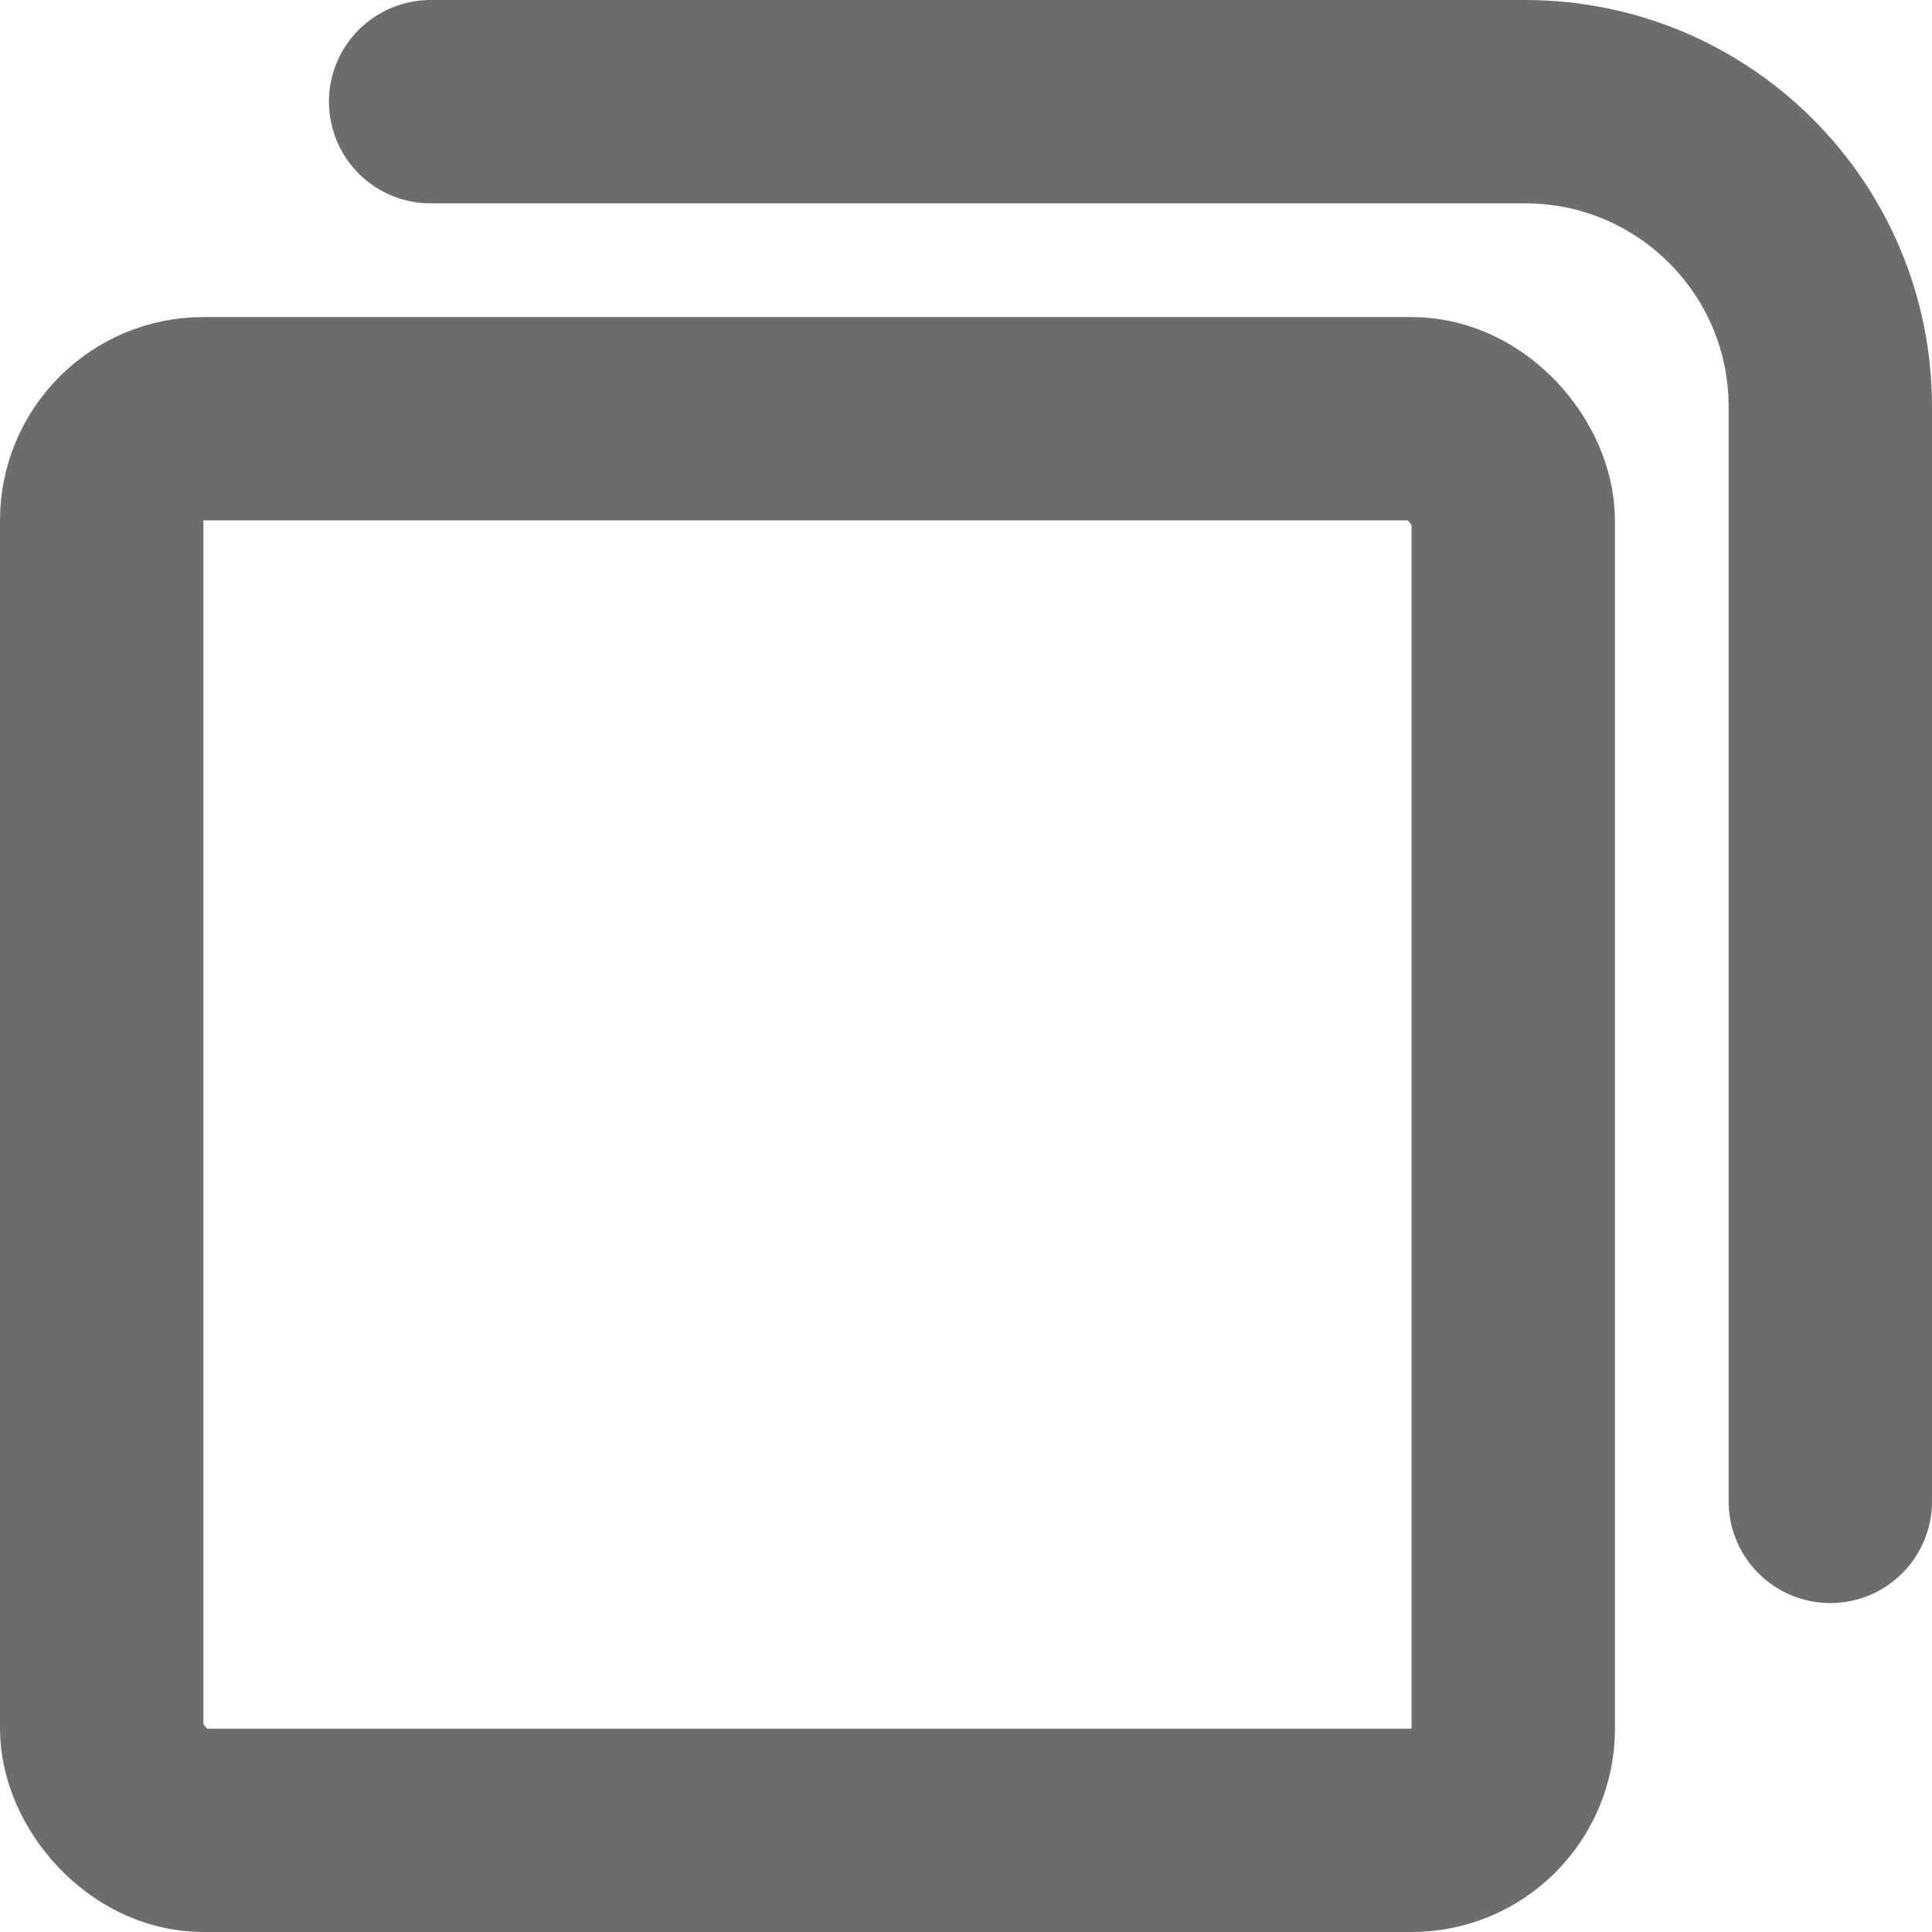
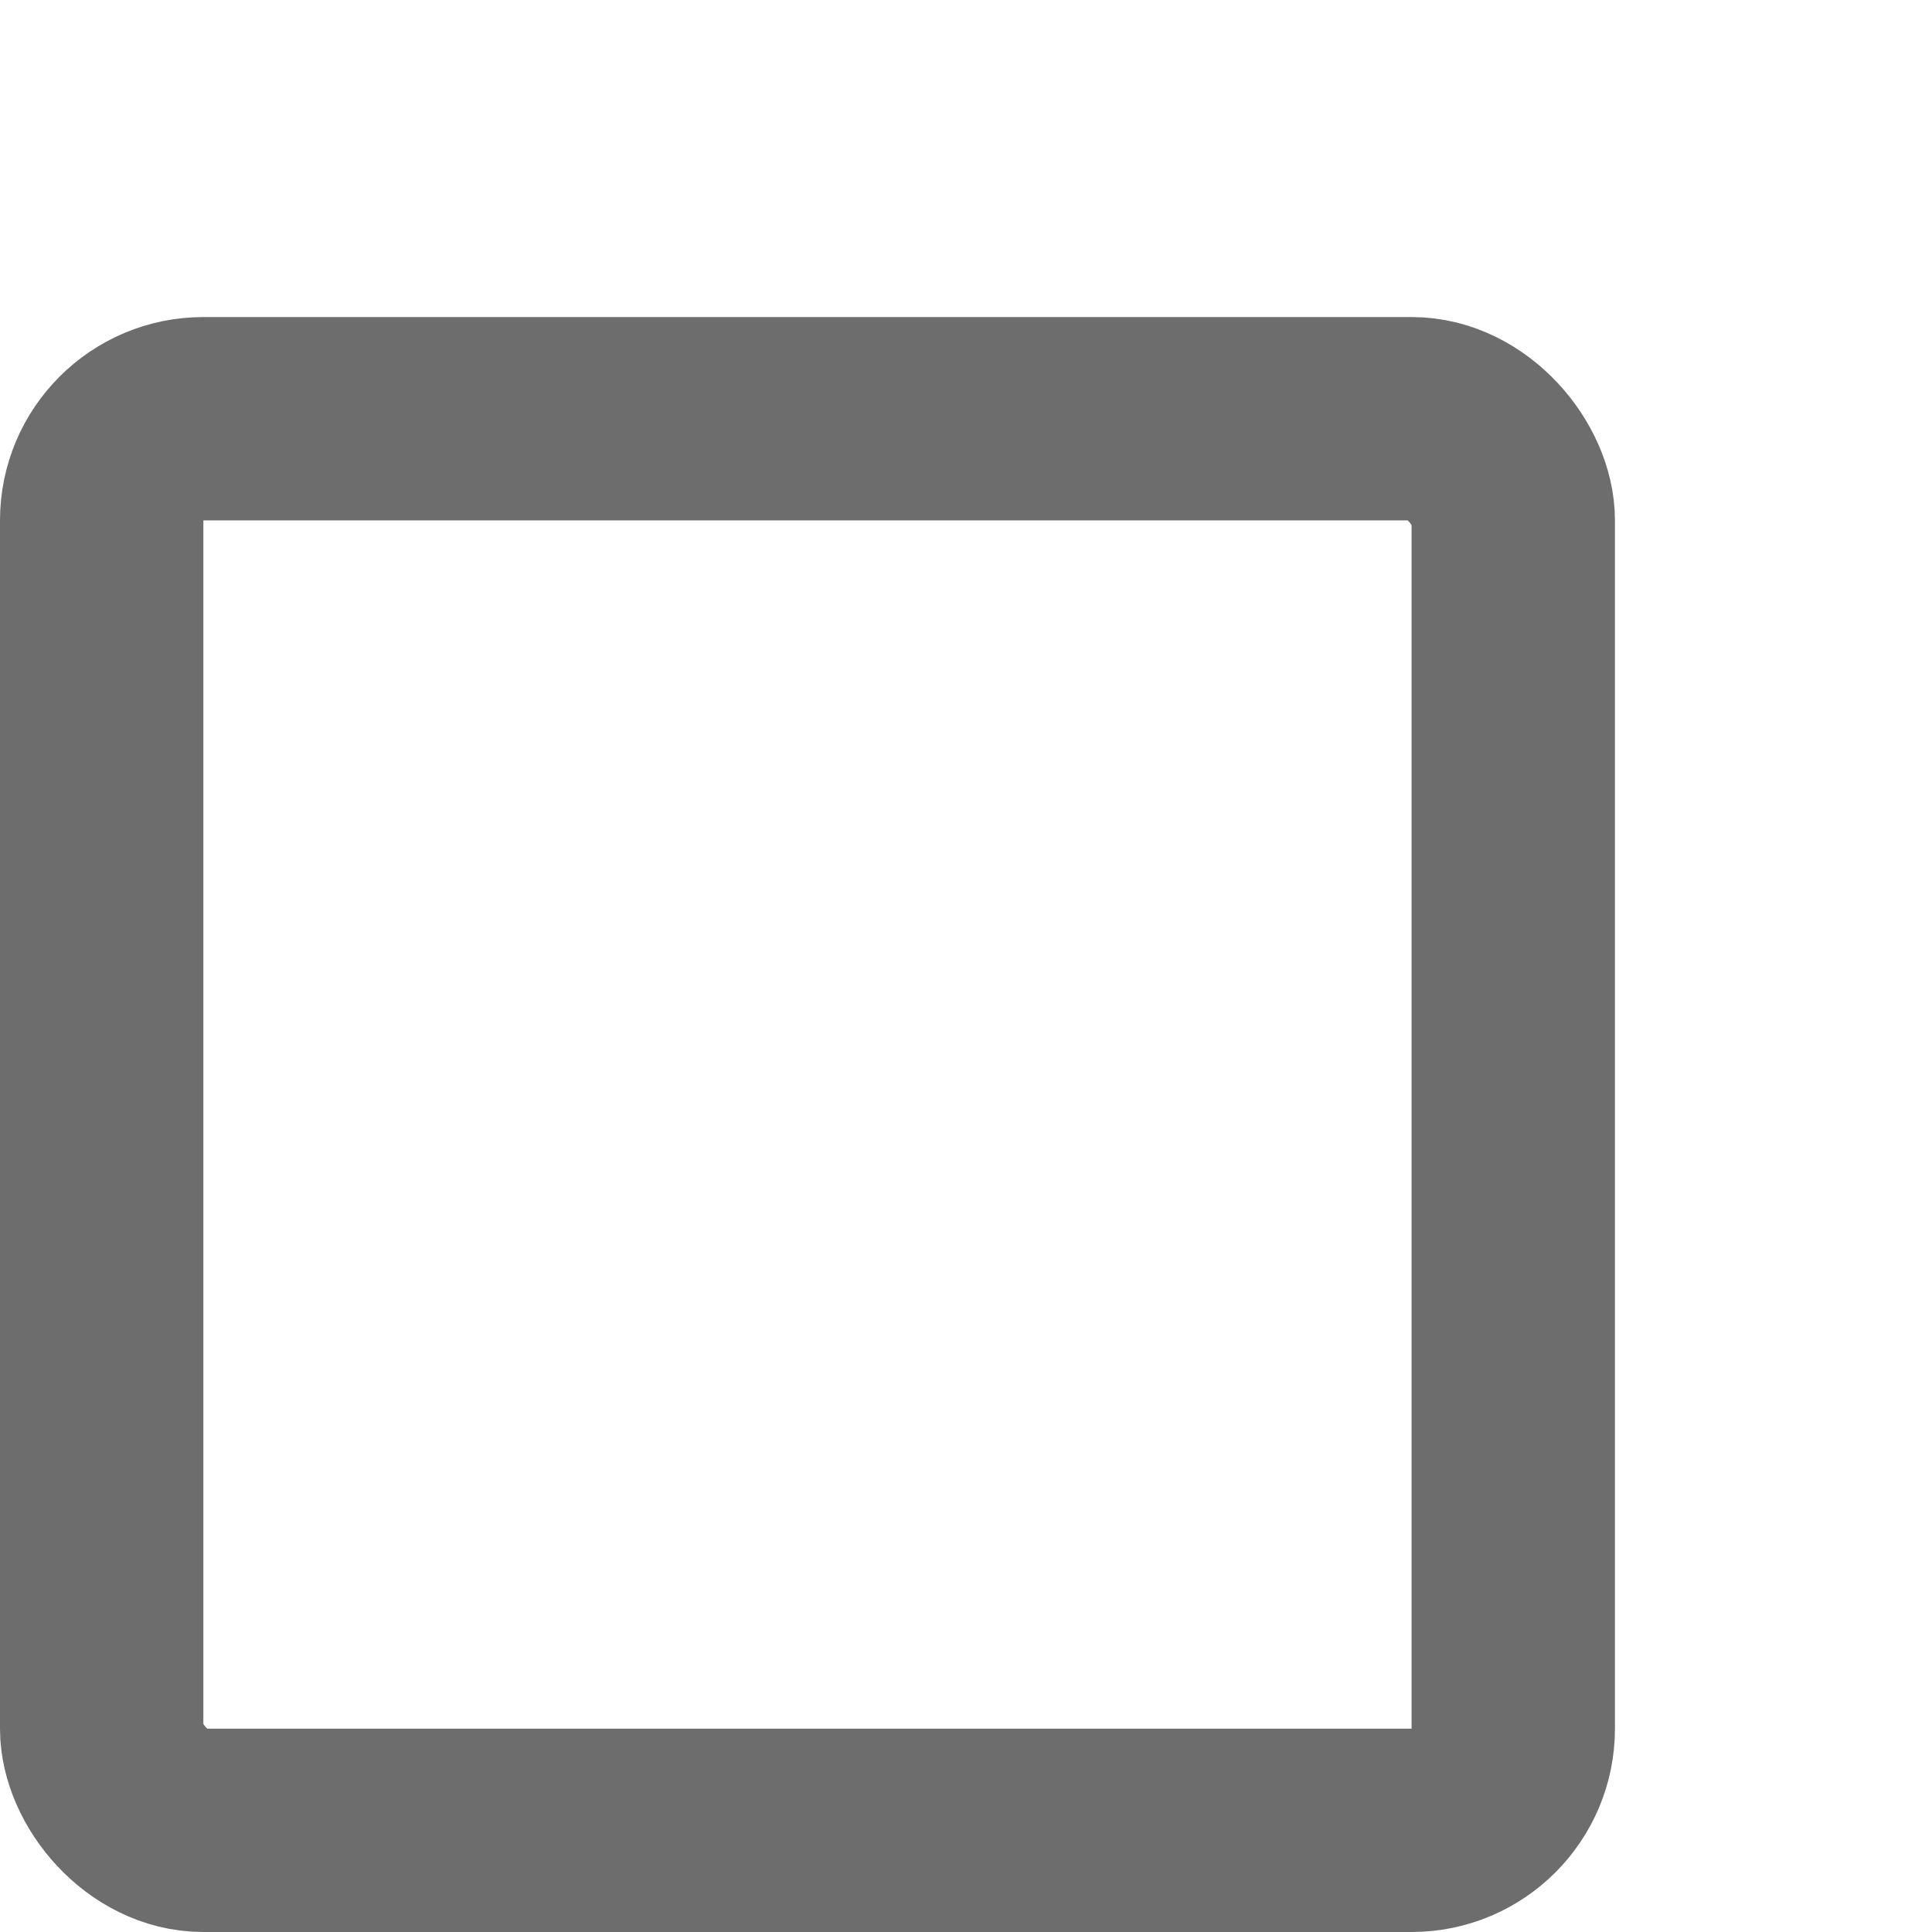
<svg xmlns="http://www.w3.org/2000/svg" width="19" height="19" viewBox="0 0 19 19" fill="none">
  <rect x="1" y="4.118" width="13.882" height="13.882" rx="1" stroke="#6D6D6D" stroke-width="2" />
-   <path d="M4.235 1H15C16.657 1 18 2.343 18 4V14.765" stroke="#6D6D6D" stroke-width="2" stroke-linecap="round" />
</svg>